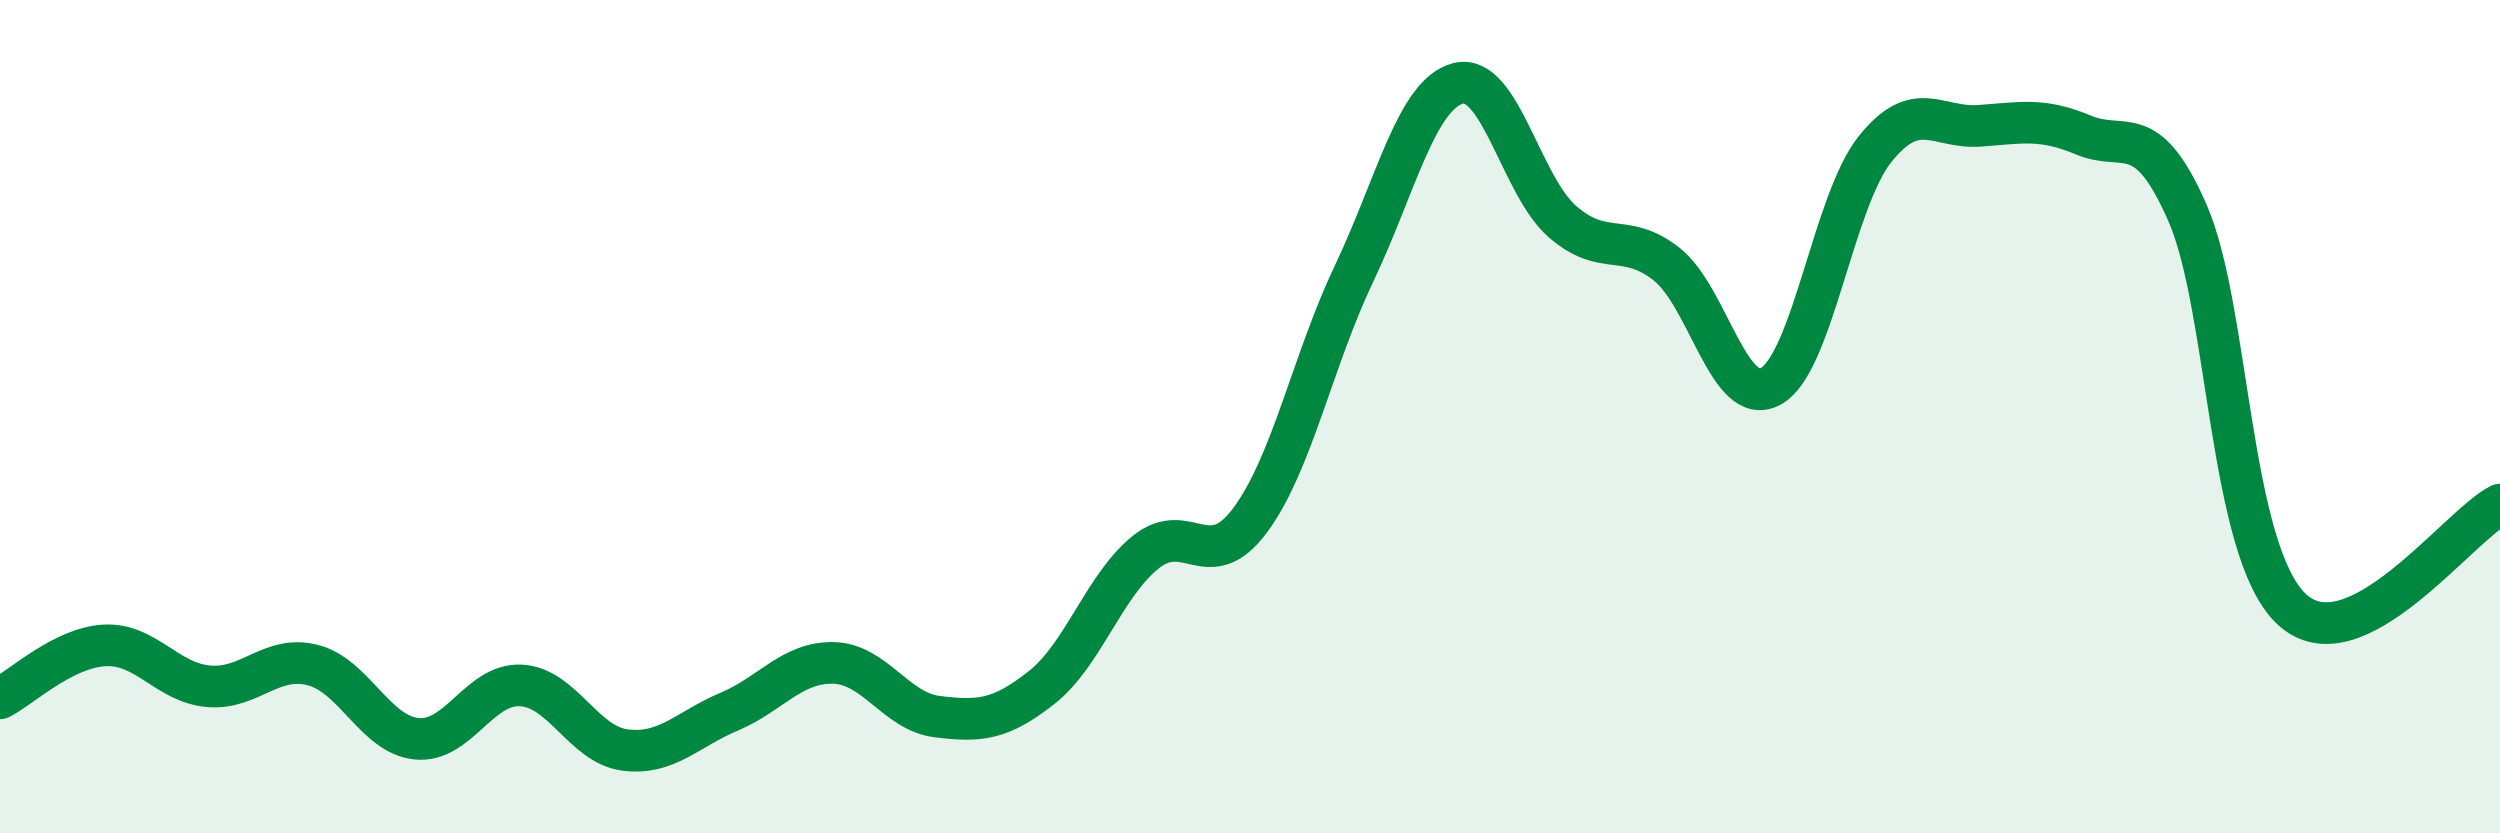
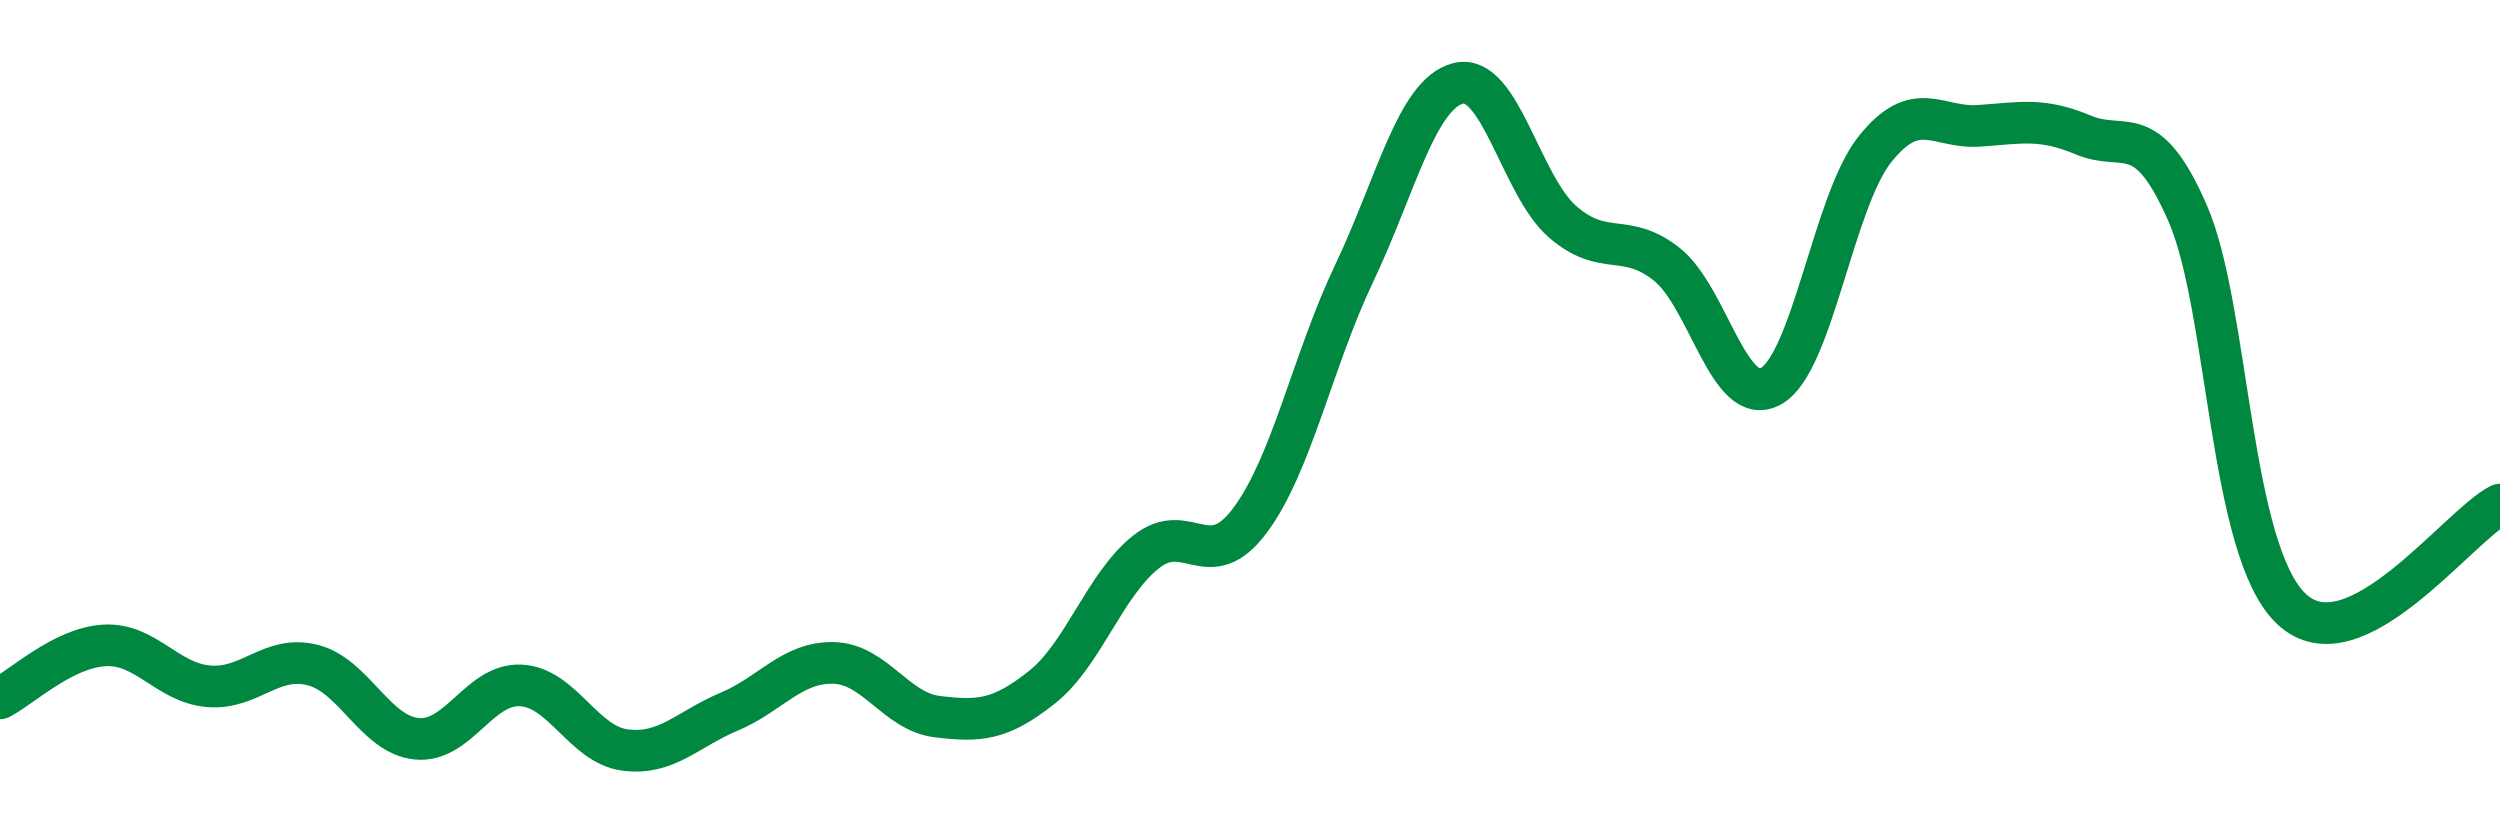
<svg xmlns="http://www.w3.org/2000/svg" width="60" height="20" viewBox="0 0 60 20">
-   <path d="M 0,16.76 C 0.5,16.51 1.5,15.55 2.5,15.49 C 3.5,15.43 4,16.38 5,16.47 C 6,16.56 6.5,15.71 7.5,15.96 C 8.5,16.21 9,17.63 10,17.73 C 11,17.83 11.5,16.4 12.5,16.45 C 13.5,16.5 14,17.87 15,18 C 16,18.13 16.5,17.5 17.5,17.08 C 18.5,16.66 19,15.89 20,15.91 C 21,15.93 21.5,17.08 22.5,17.2 C 23.5,17.32 24,17.29 25,16.5 C 26,15.71 26.5,14.05 27.5,13.25 C 28.5,12.45 29,13.83 30,12.49 C 31,11.15 31.5,8.66 32.5,6.56 C 33.5,4.46 34,2.25 35,2 C 36,1.75 36.5,4.45 37.5,5.32 C 38.5,6.19 39,5.55 40,6.34 C 41,7.13 41.5,9.82 42.5,9.27 C 43.5,8.72 44,4.83 45,3.58 C 46,2.33 46.5,3.09 47.5,3.02 C 48.5,2.95 49,2.82 50,3.24 C 51,3.66 51.5,2.83 52.5,5.11 C 53.5,7.39 53.5,13.22 55,14.62 C 56.5,16.02 59,12.61 60,12.11L60 20L0 20Z" fill="#008740" opacity="0.1" stroke-linecap="round" stroke-linejoin="round" />
  <path d="M 0,16.76 C 0.5,16.51 1.5,15.55 2.5,15.49 C 3.5,15.43 4,16.38 5,16.47 C 6,16.56 6.5,15.71 7.5,15.96 C 8.5,16.21 9,17.63 10,17.73 C 11,17.83 11.5,16.4 12.5,16.45 C 13.5,16.5 14,17.87 15,18 C 16,18.13 16.5,17.5 17.5,17.08 C 18.5,16.66 19,15.89 20,15.91 C 21,15.93 21.5,17.08 22.5,17.2 C 23.5,17.32 24,17.29 25,16.5 C 26,15.71 26.5,14.05 27.5,13.25 C 28.5,12.45 29,13.83 30,12.49 C 31,11.15 31.5,8.66 32.5,6.56 C 33.5,4.46 34,2.25 35,2 C 36,1.75 36.5,4.45 37.5,5.32 C 38.5,6.19 39,5.55 40,6.34 C 41,7.13 41.5,9.82 42.5,9.27 C 43.5,8.72 44,4.83 45,3.58 C 46,2.33 46.5,3.09 47.5,3.02 C 48.5,2.95 49,2.82 50,3.24 C 51,3.66 51.5,2.83 52.5,5.11 C 53.5,7.39 53.5,13.22 55,14.62 C 56.5,16.02 59,12.61 60,12.11" stroke="#008740" stroke-width="1" fill="none" stroke-linecap="round" stroke-linejoin="round" />
</svg>